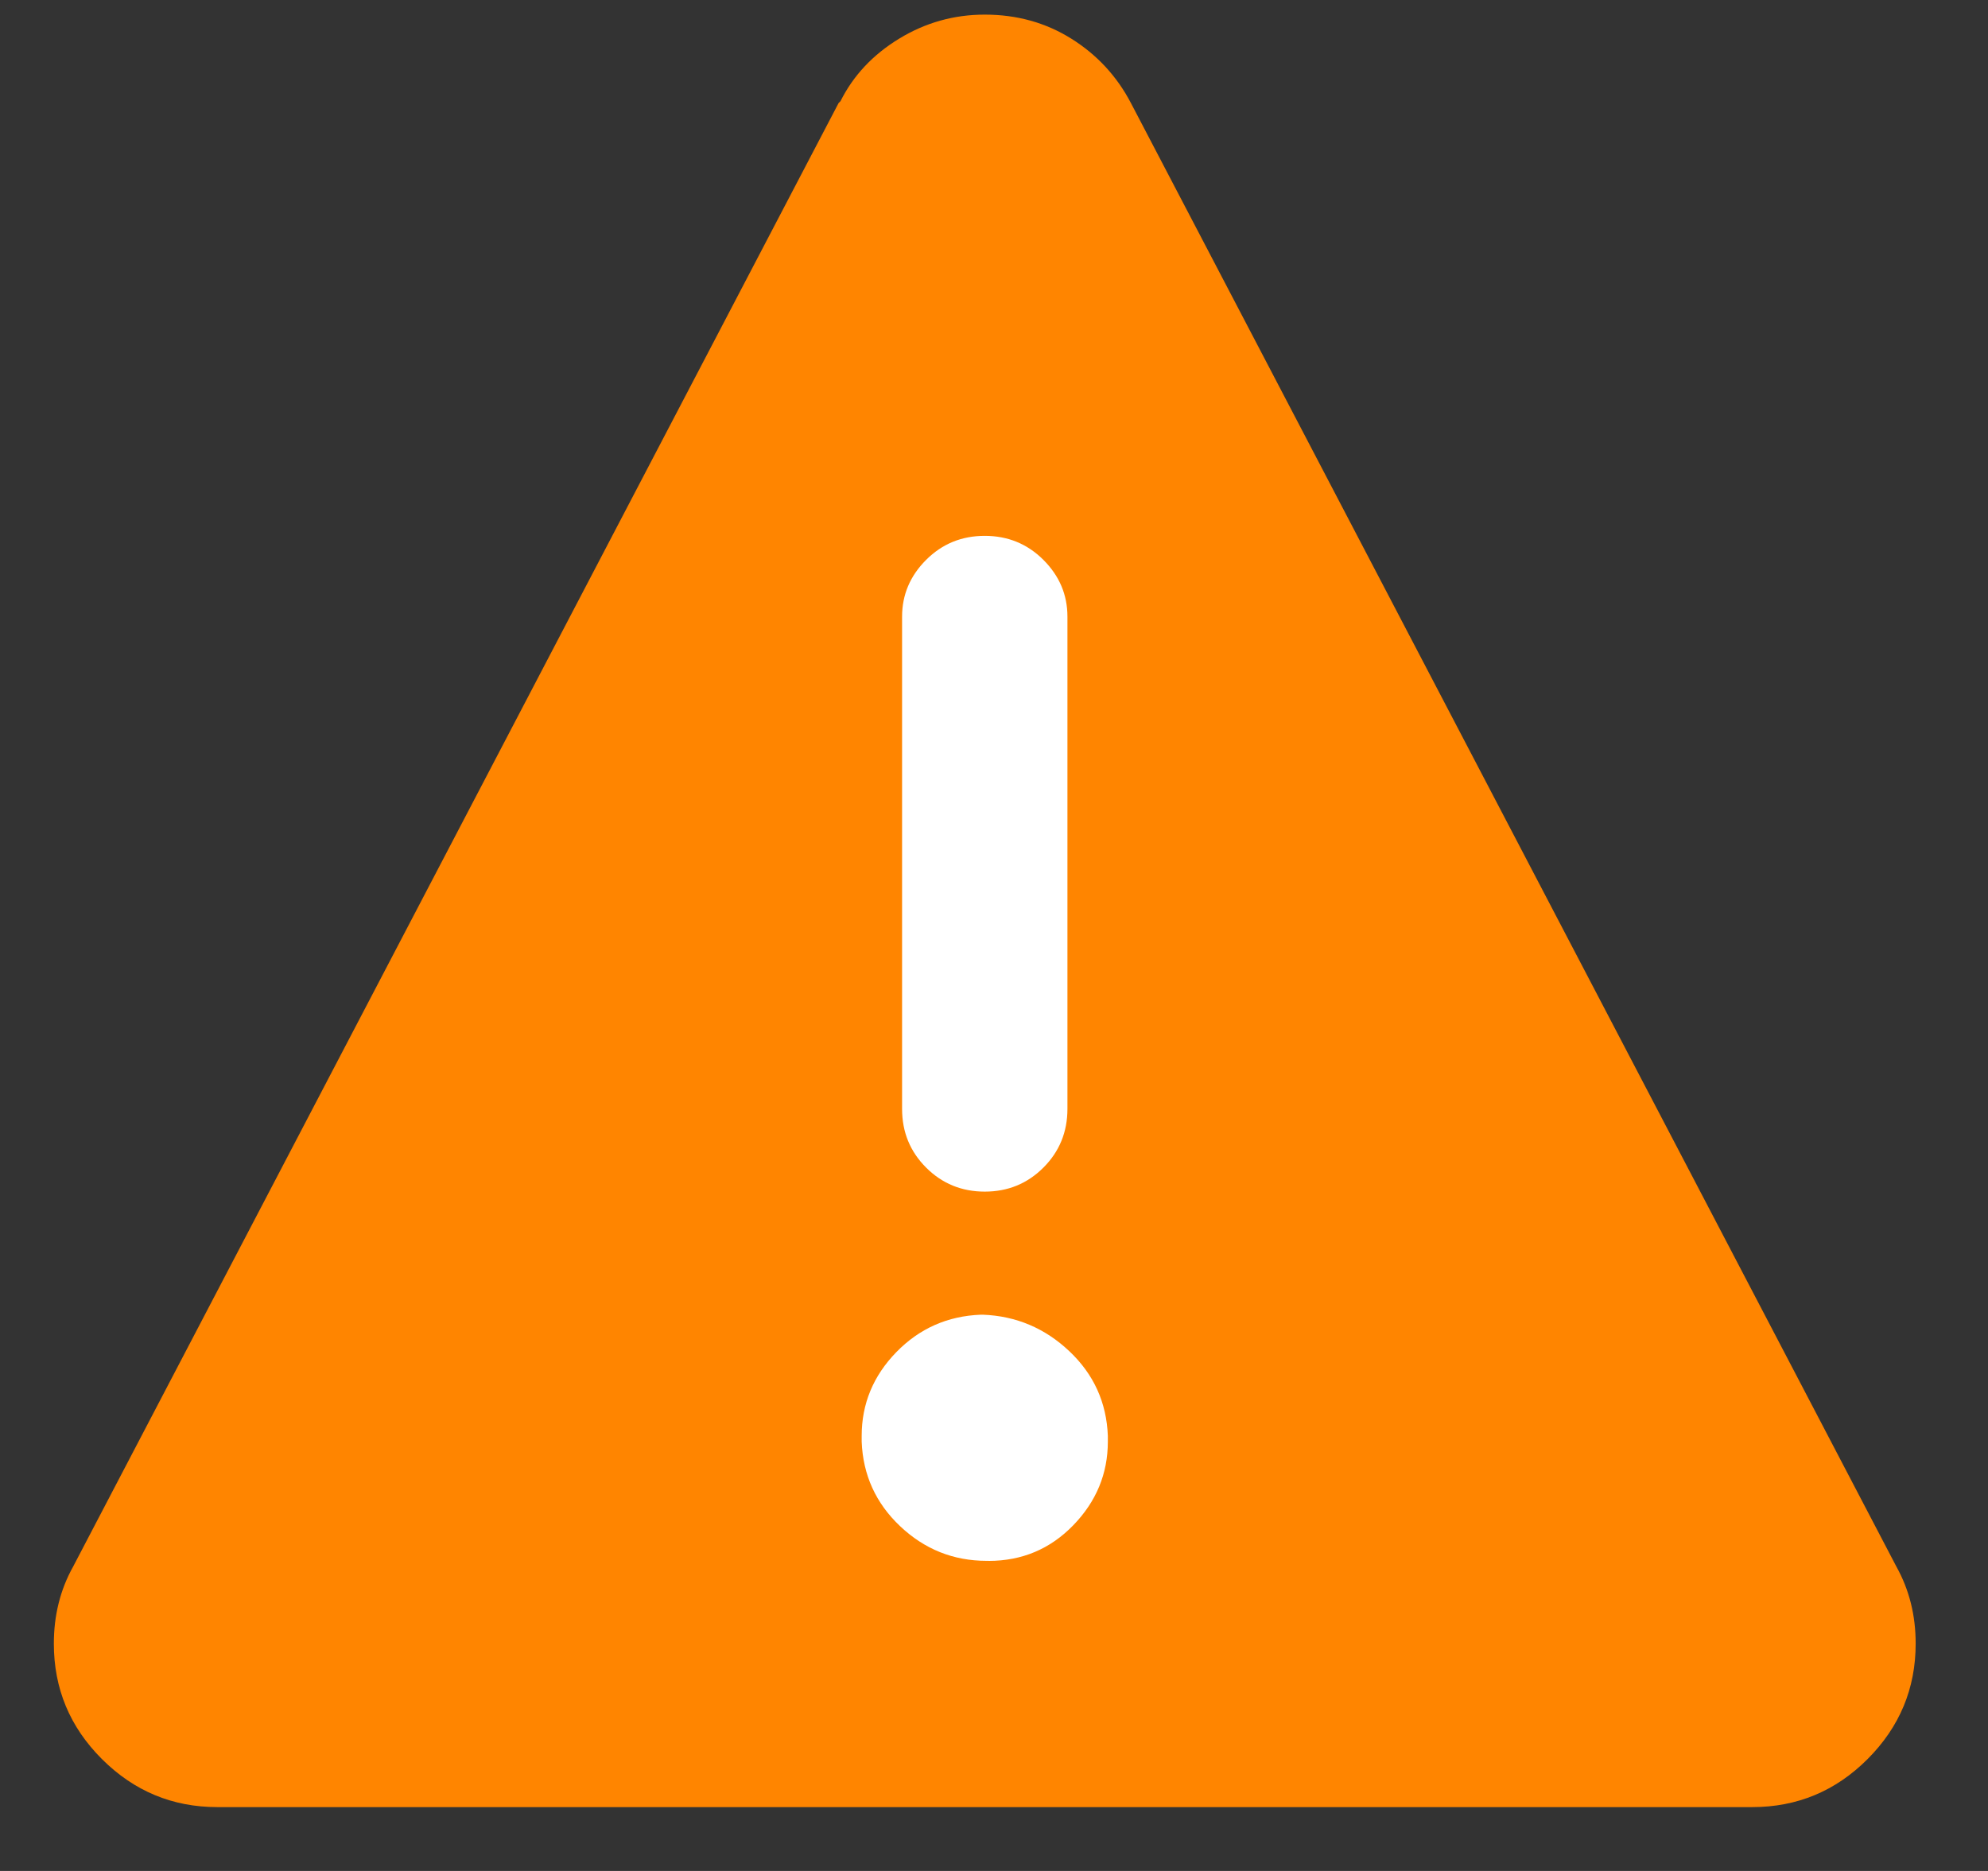
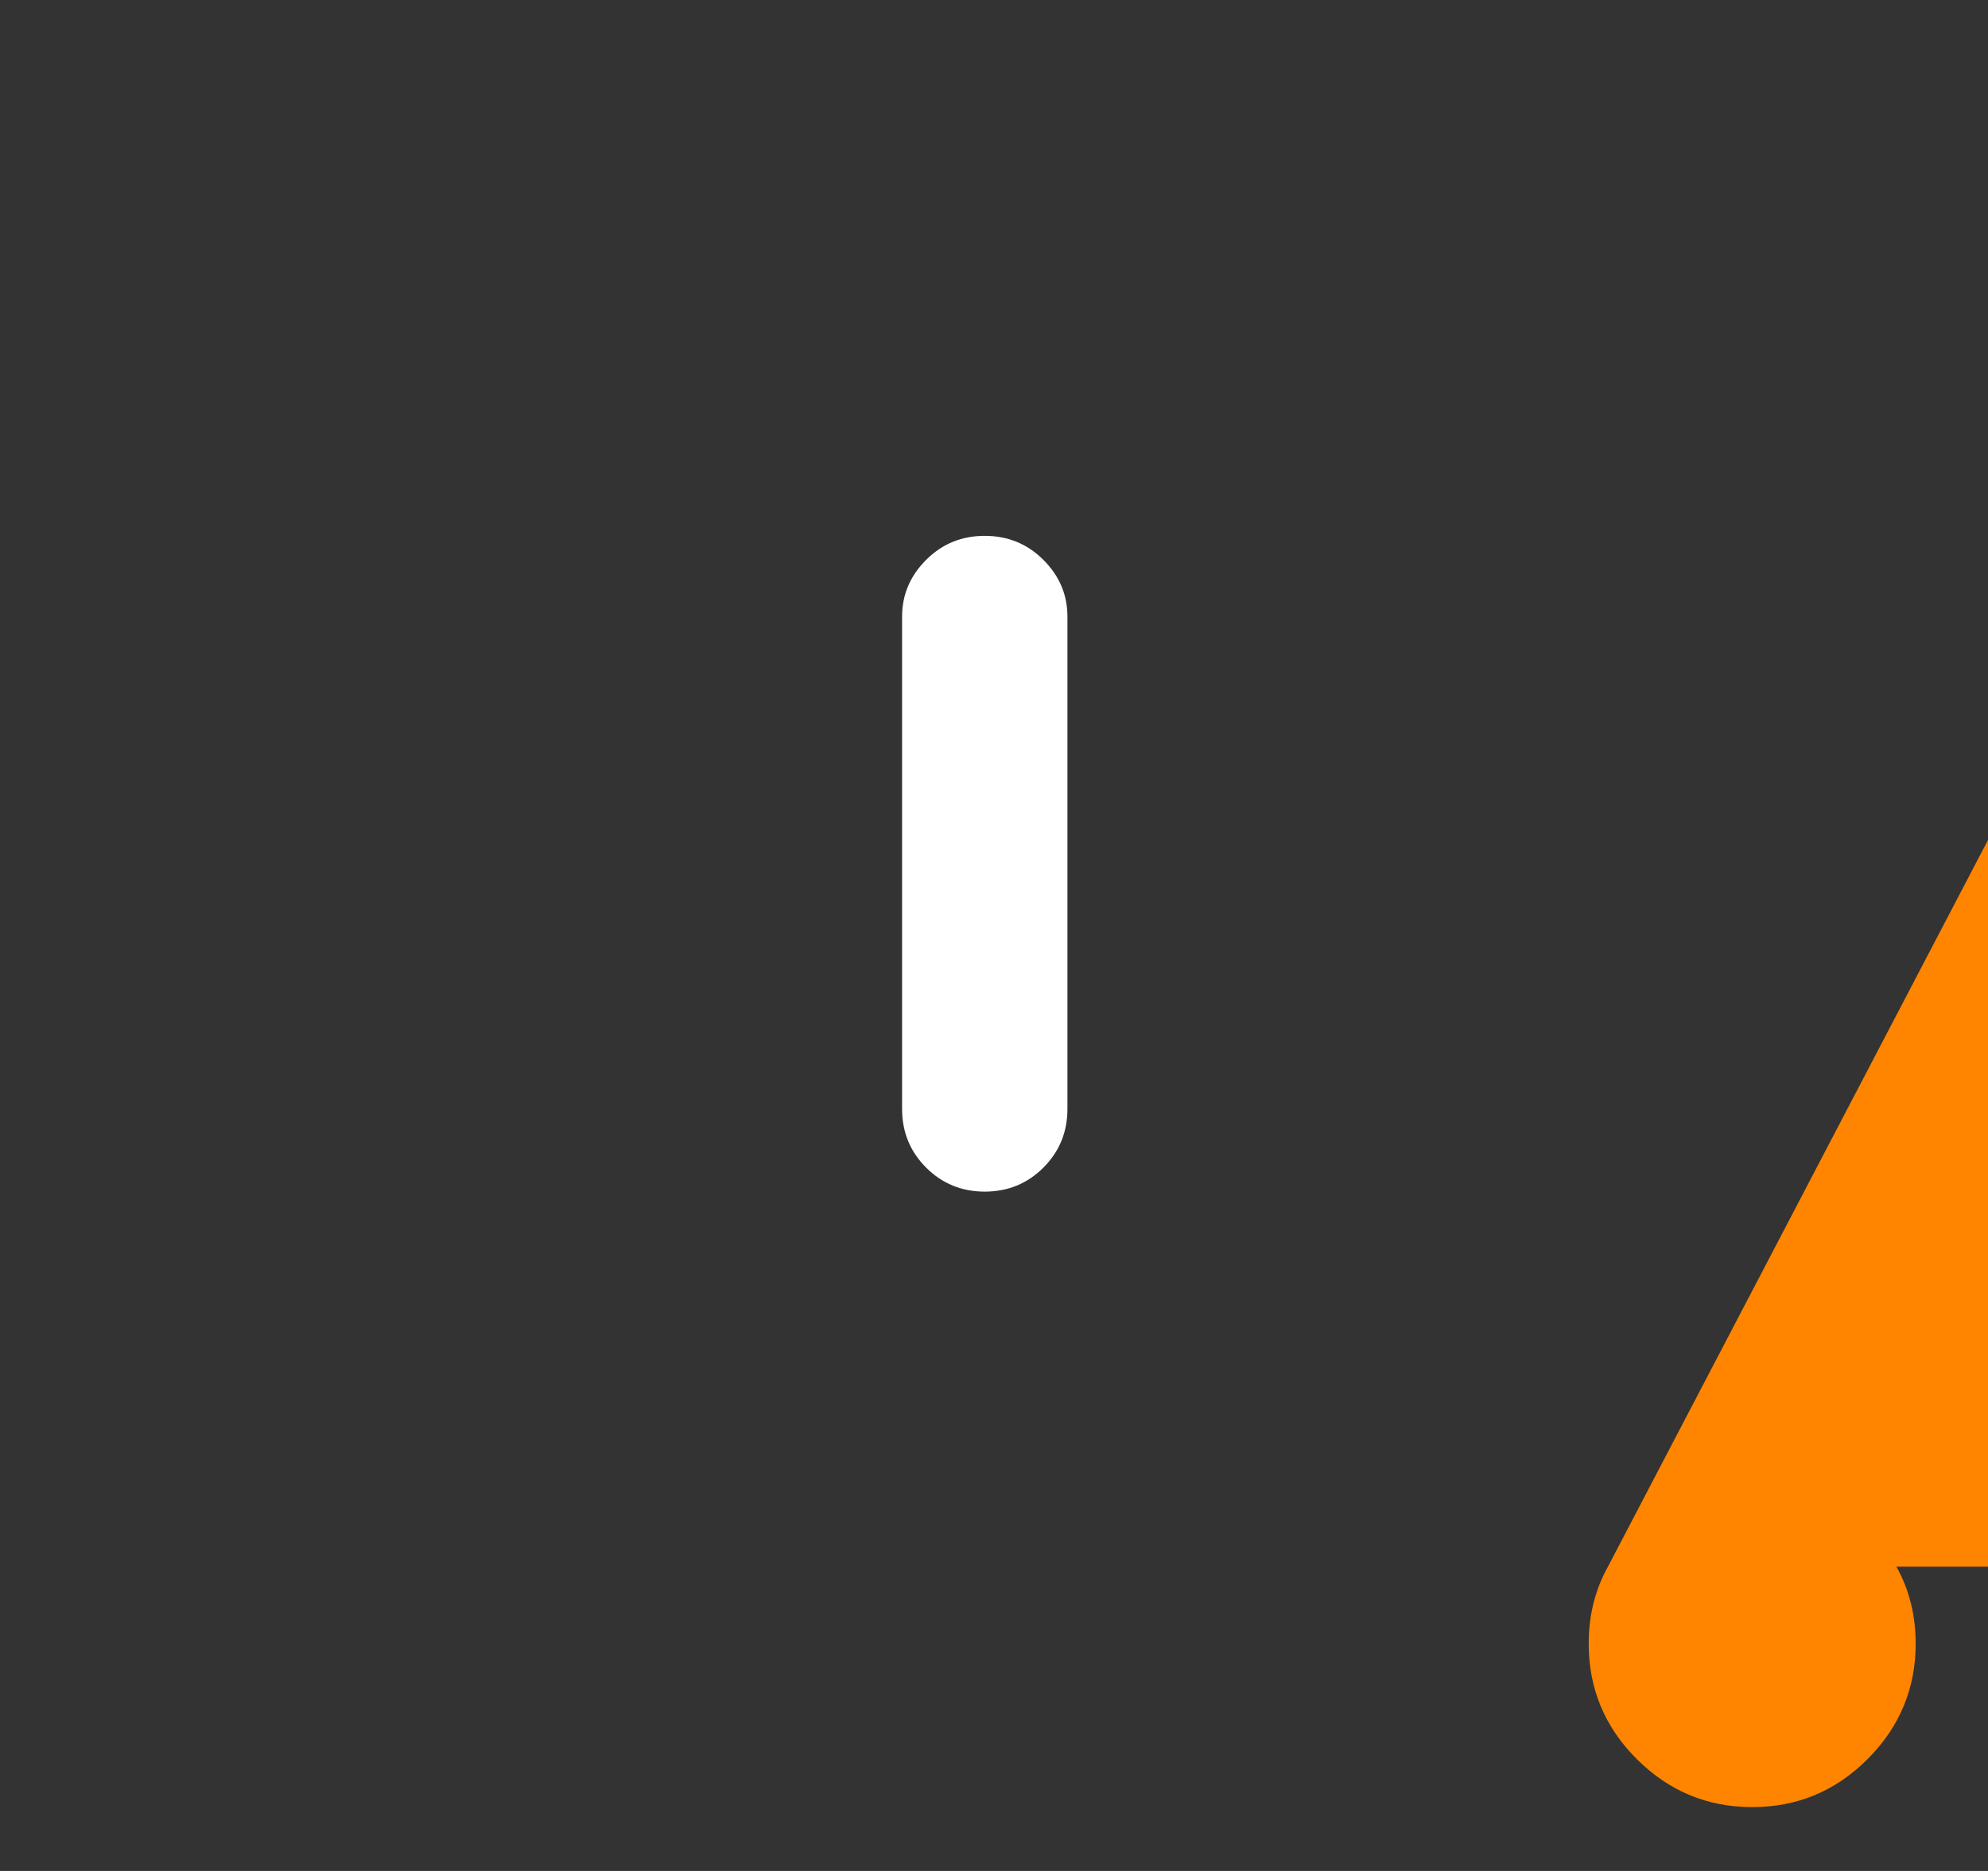
<svg xmlns="http://www.w3.org/2000/svg" version="1.1" width="34" height="32" viewBox="0 0 34 32">
  <rect x="0" y="0" width="34" height="32" fill="#333333" stroke="none" />
  <title>notif-warning</title>
-   <path fill="#ff8500" d="M32.434 26.796c0.11 0.197 0.192 0.406 0.247 0.625s0.082 0.45 0.082 0.691c0 0.768-0.274 1.425-0.822 1.974s-1.206 0.822-1.974 0.822h-26.25c-0.768 0-1.425-0.274-1.974-0.822s-0.822-1.206-0.822-1.974c0-0.241 0.027-0.471 0.082-0.691s0.137-0.428 0.247-0.625l13.092-25.033 0.033-0.033c0.219-0.439 0.554-0.795 1.003-1.069s0.938-0.411 1.464-0.411c0.548 0 1.042 0.137 1.48 0.411s0.779 0.641 1.020 1.102l13.092 25.033z" />
+   <path fill="#ff8500" d="M32.434 26.796c0.11 0.197 0.192 0.406 0.247 0.625s0.082 0.45 0.082 0.691c0 0.768-0.274 1.425-0.822 1.974s-1.206 0.822-1.974 0.822c-0.768 0-1.425-0.274-1.974-0.822s-0.822-1.206-0.822-1.974c0-0.241 0.027-0.471 0.082-0.691s0.137-0.428 0.247-0.625l13.092-25.033 0.033-0.033c0.219-0.439 0.554-0.795 1.003-1.069s0.938-0.411 1.464-0.411c0.548 0 1.042 0.137 1.48 0.411s0.779 0.641 1.020 1.102l13.092 25.033z" />
  <path fill="#ffffff" d="M15.428 10.546v8.421c0 0.395 0.137 0.729 0.411 1.003s0.609 0.411 1.003 0.411c0.395 0 0.729-0.137 1.003-0.411s0.411-0.609 0.411-1.003v-8.421c0-0.373-0.137-0.696-0.411-0.97s-0.609-0.411-1.003-0.411c-0.395 0-0.729 0.137-1.003 0.411s-0.411 0.598-0.411 0.97z" />
-   <path fill="#ffffff" d="M16.908 26.697c0.57 0 1.053-0.203 1.447-0.609s0.592-0.883 0.592-1.431v-0.099c-0.022-0.57-0.241-1.053-0.658-1.447s-0.91-0.603-1.48-0.625h-0.033c-0.57 0.022-1.053 0.236-1.447 0.641s-0.592 0.883-0.592 1.431v0.099c0.022 0.57 0.241 1.053 0.658 1.447s0.91 0.592 1.48 0.592h0.033z" />
</svg>